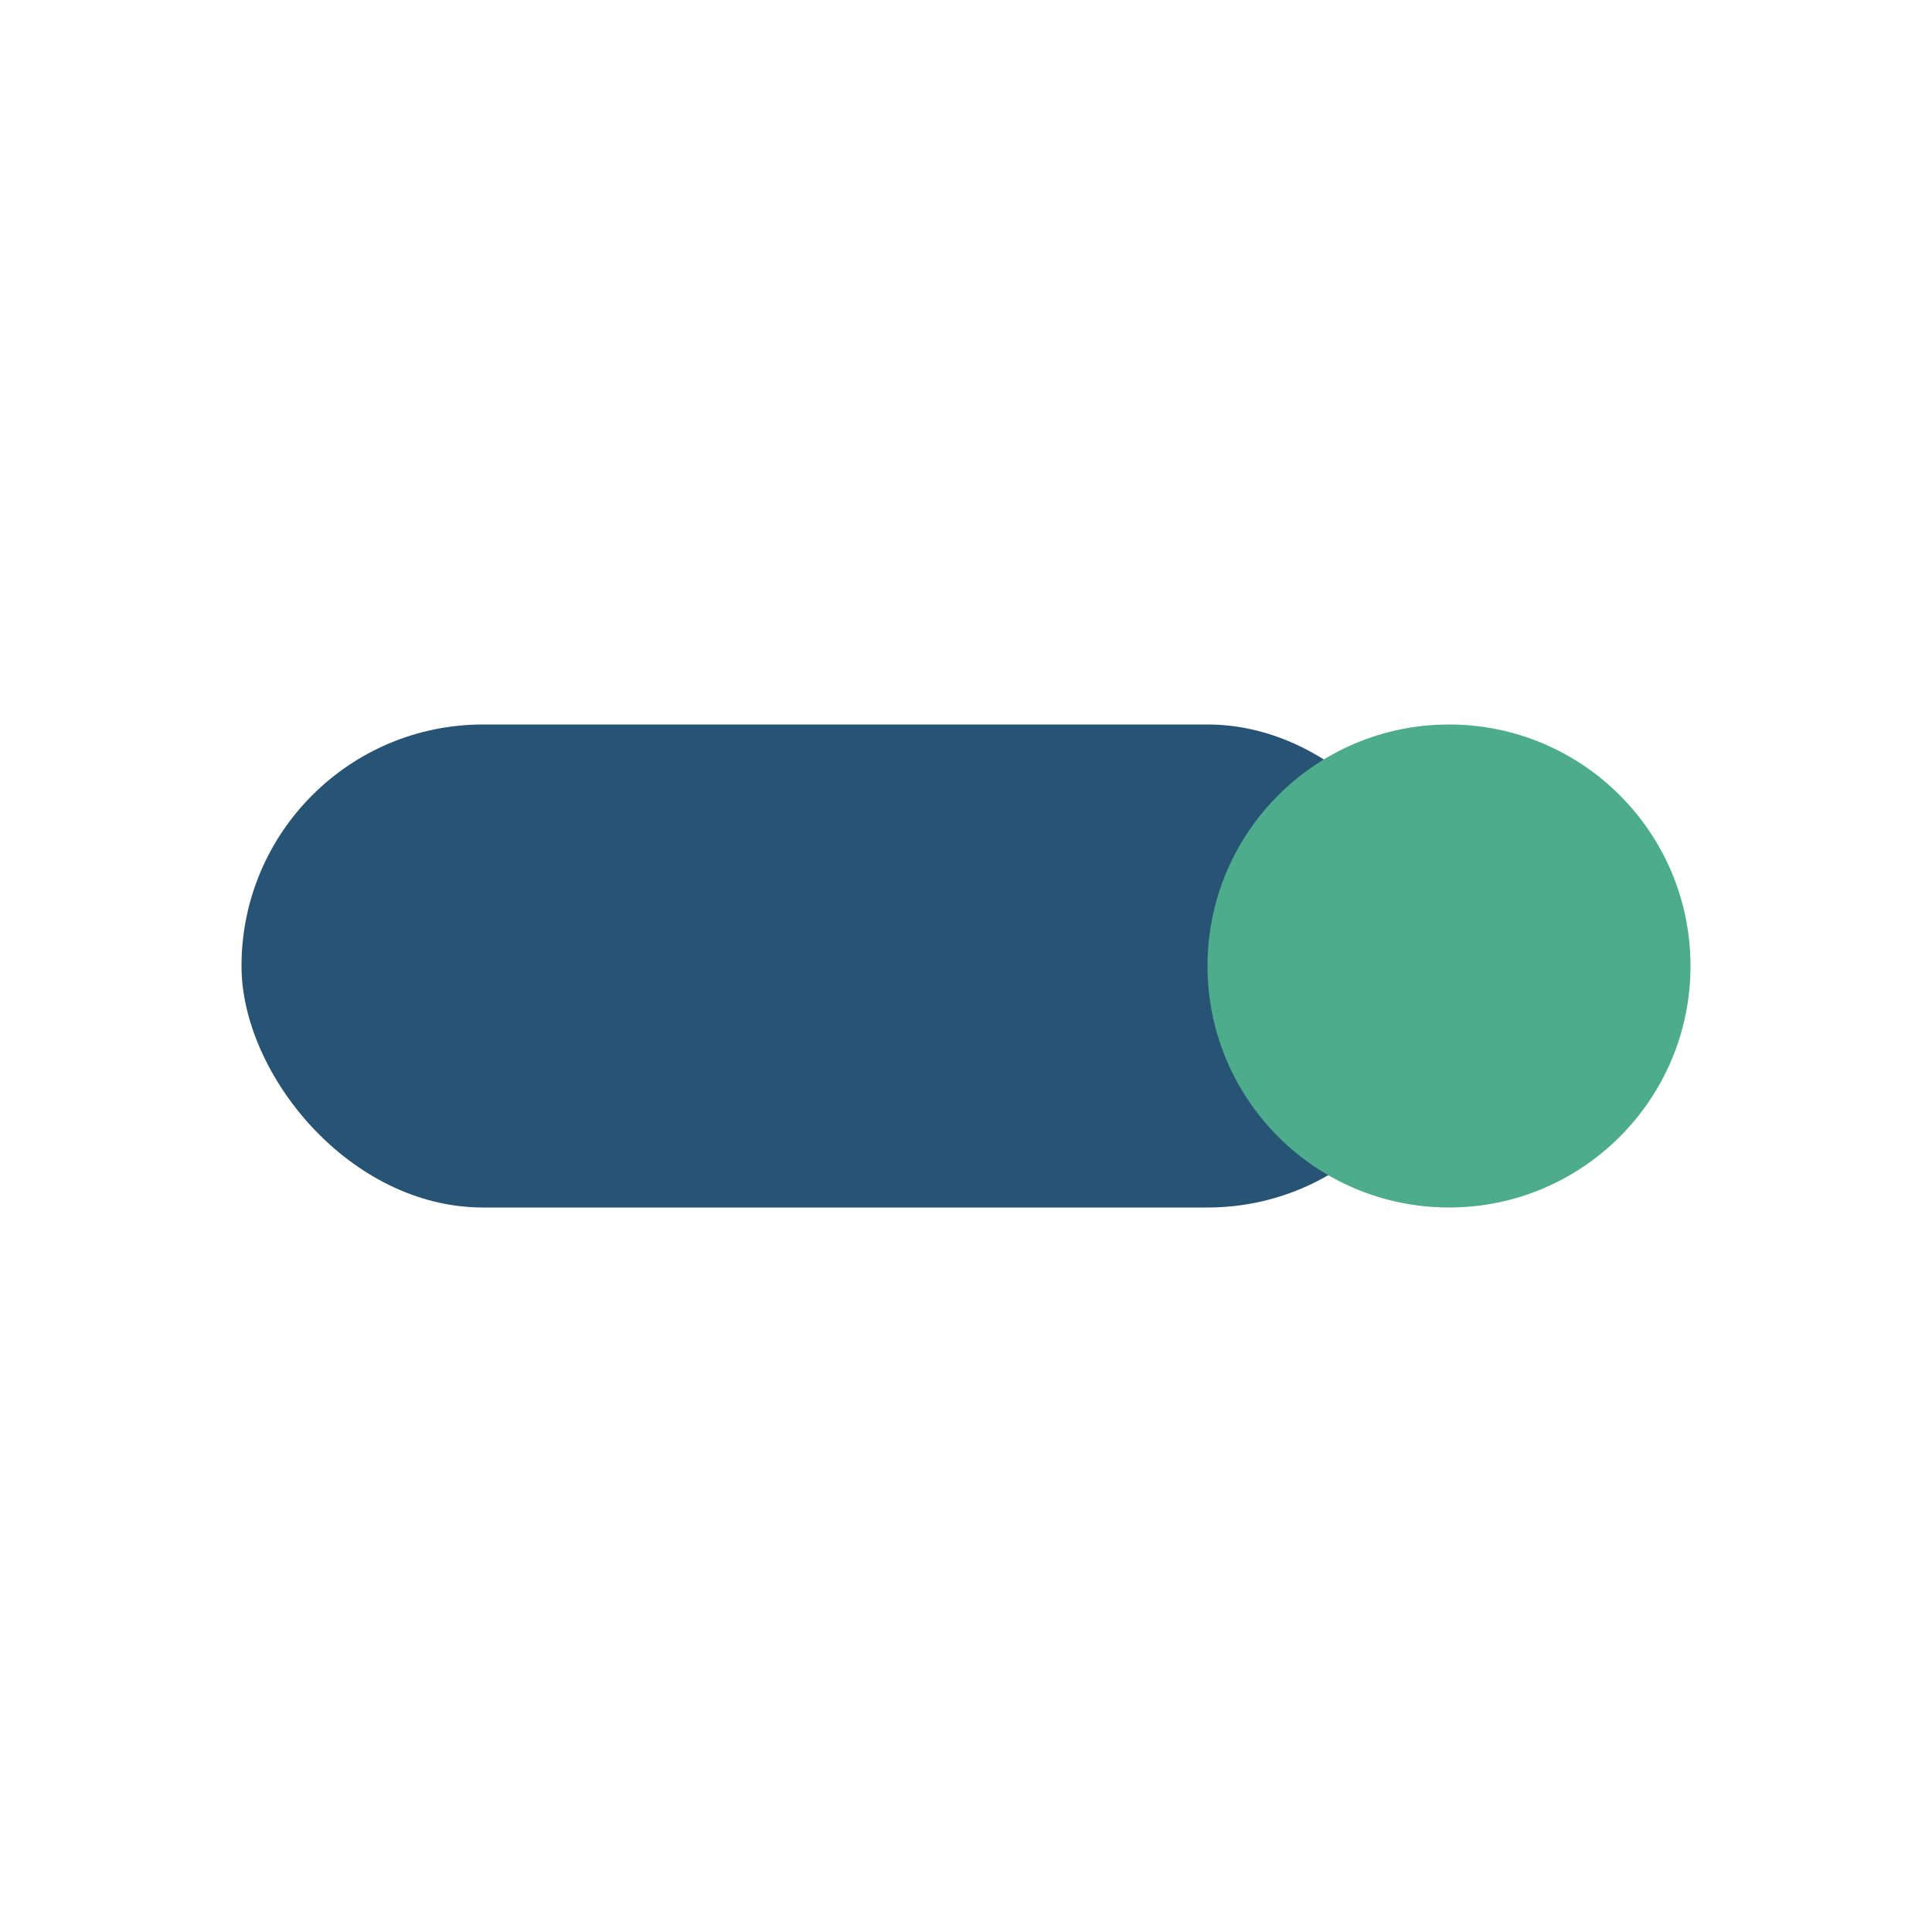
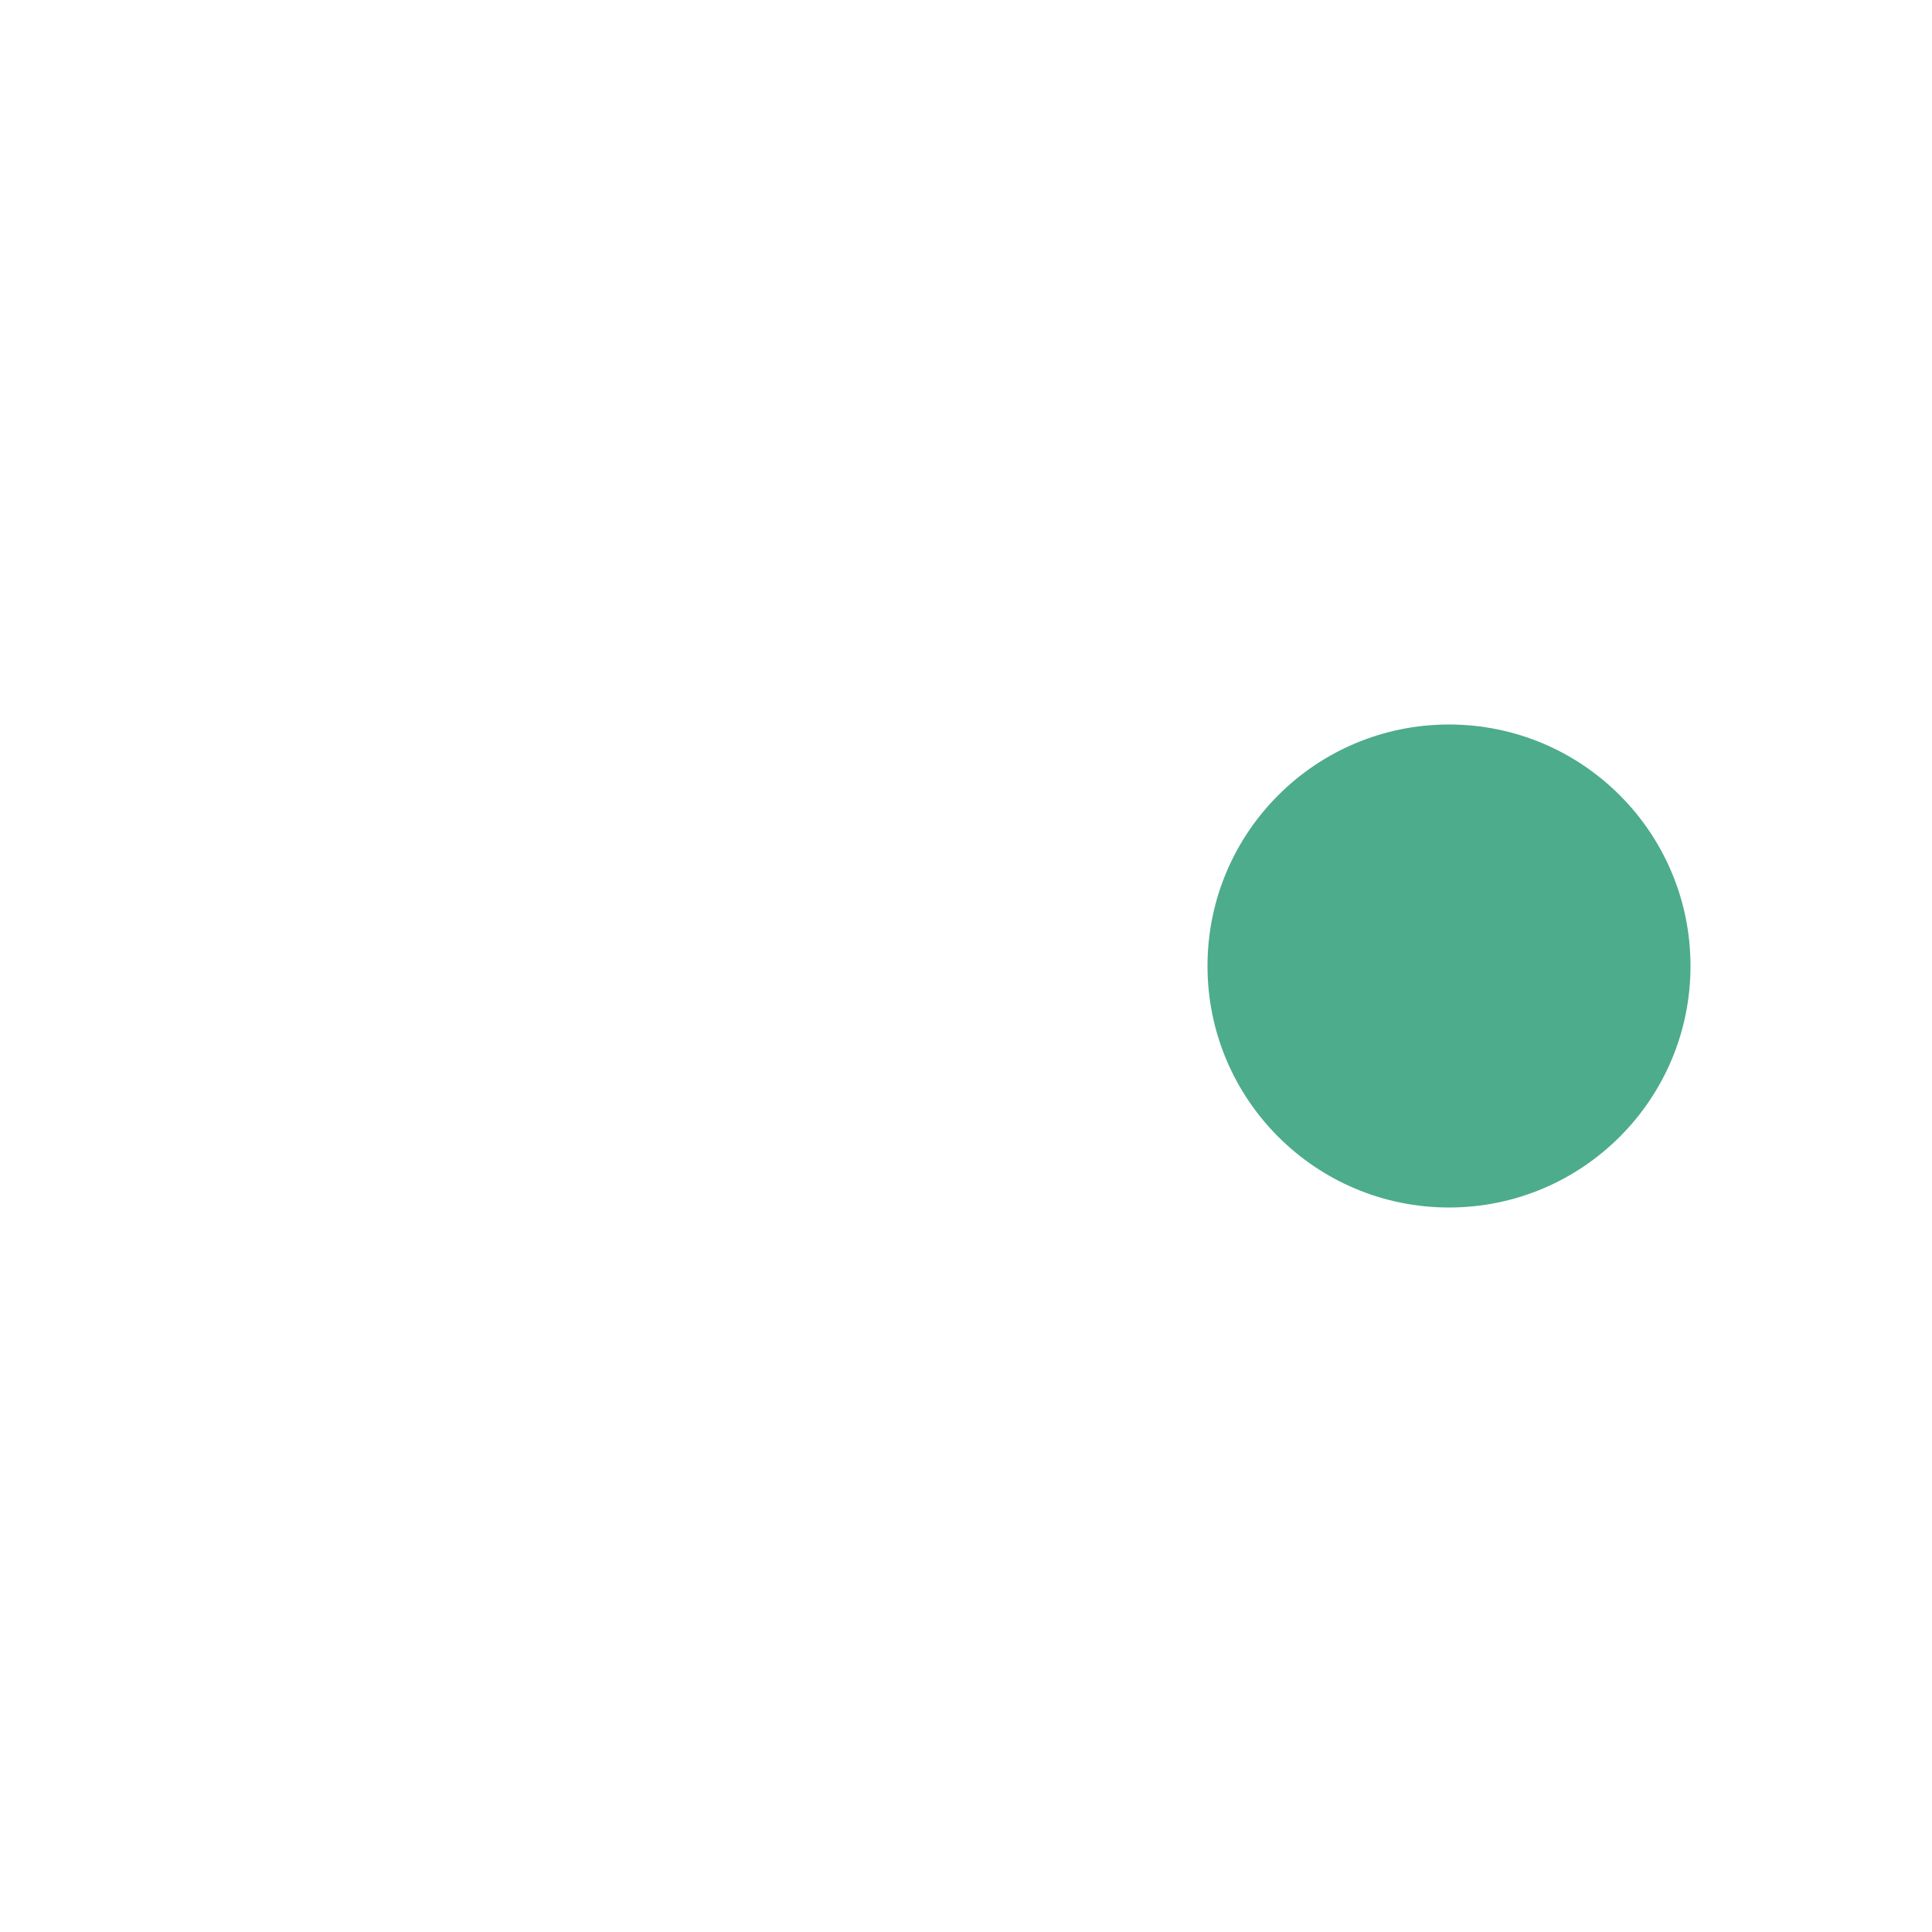
<svg xmlns="http://www.w3.org/2000/svg" width="32" height="32" viewBox="0 0 32 32">
-   <rect x="4" y="12" width="20" height="8" rx="4" fill="#275375" />
  <circle cx="24" cy="16" r="4" fill="#4DAC8B" />
</svg>